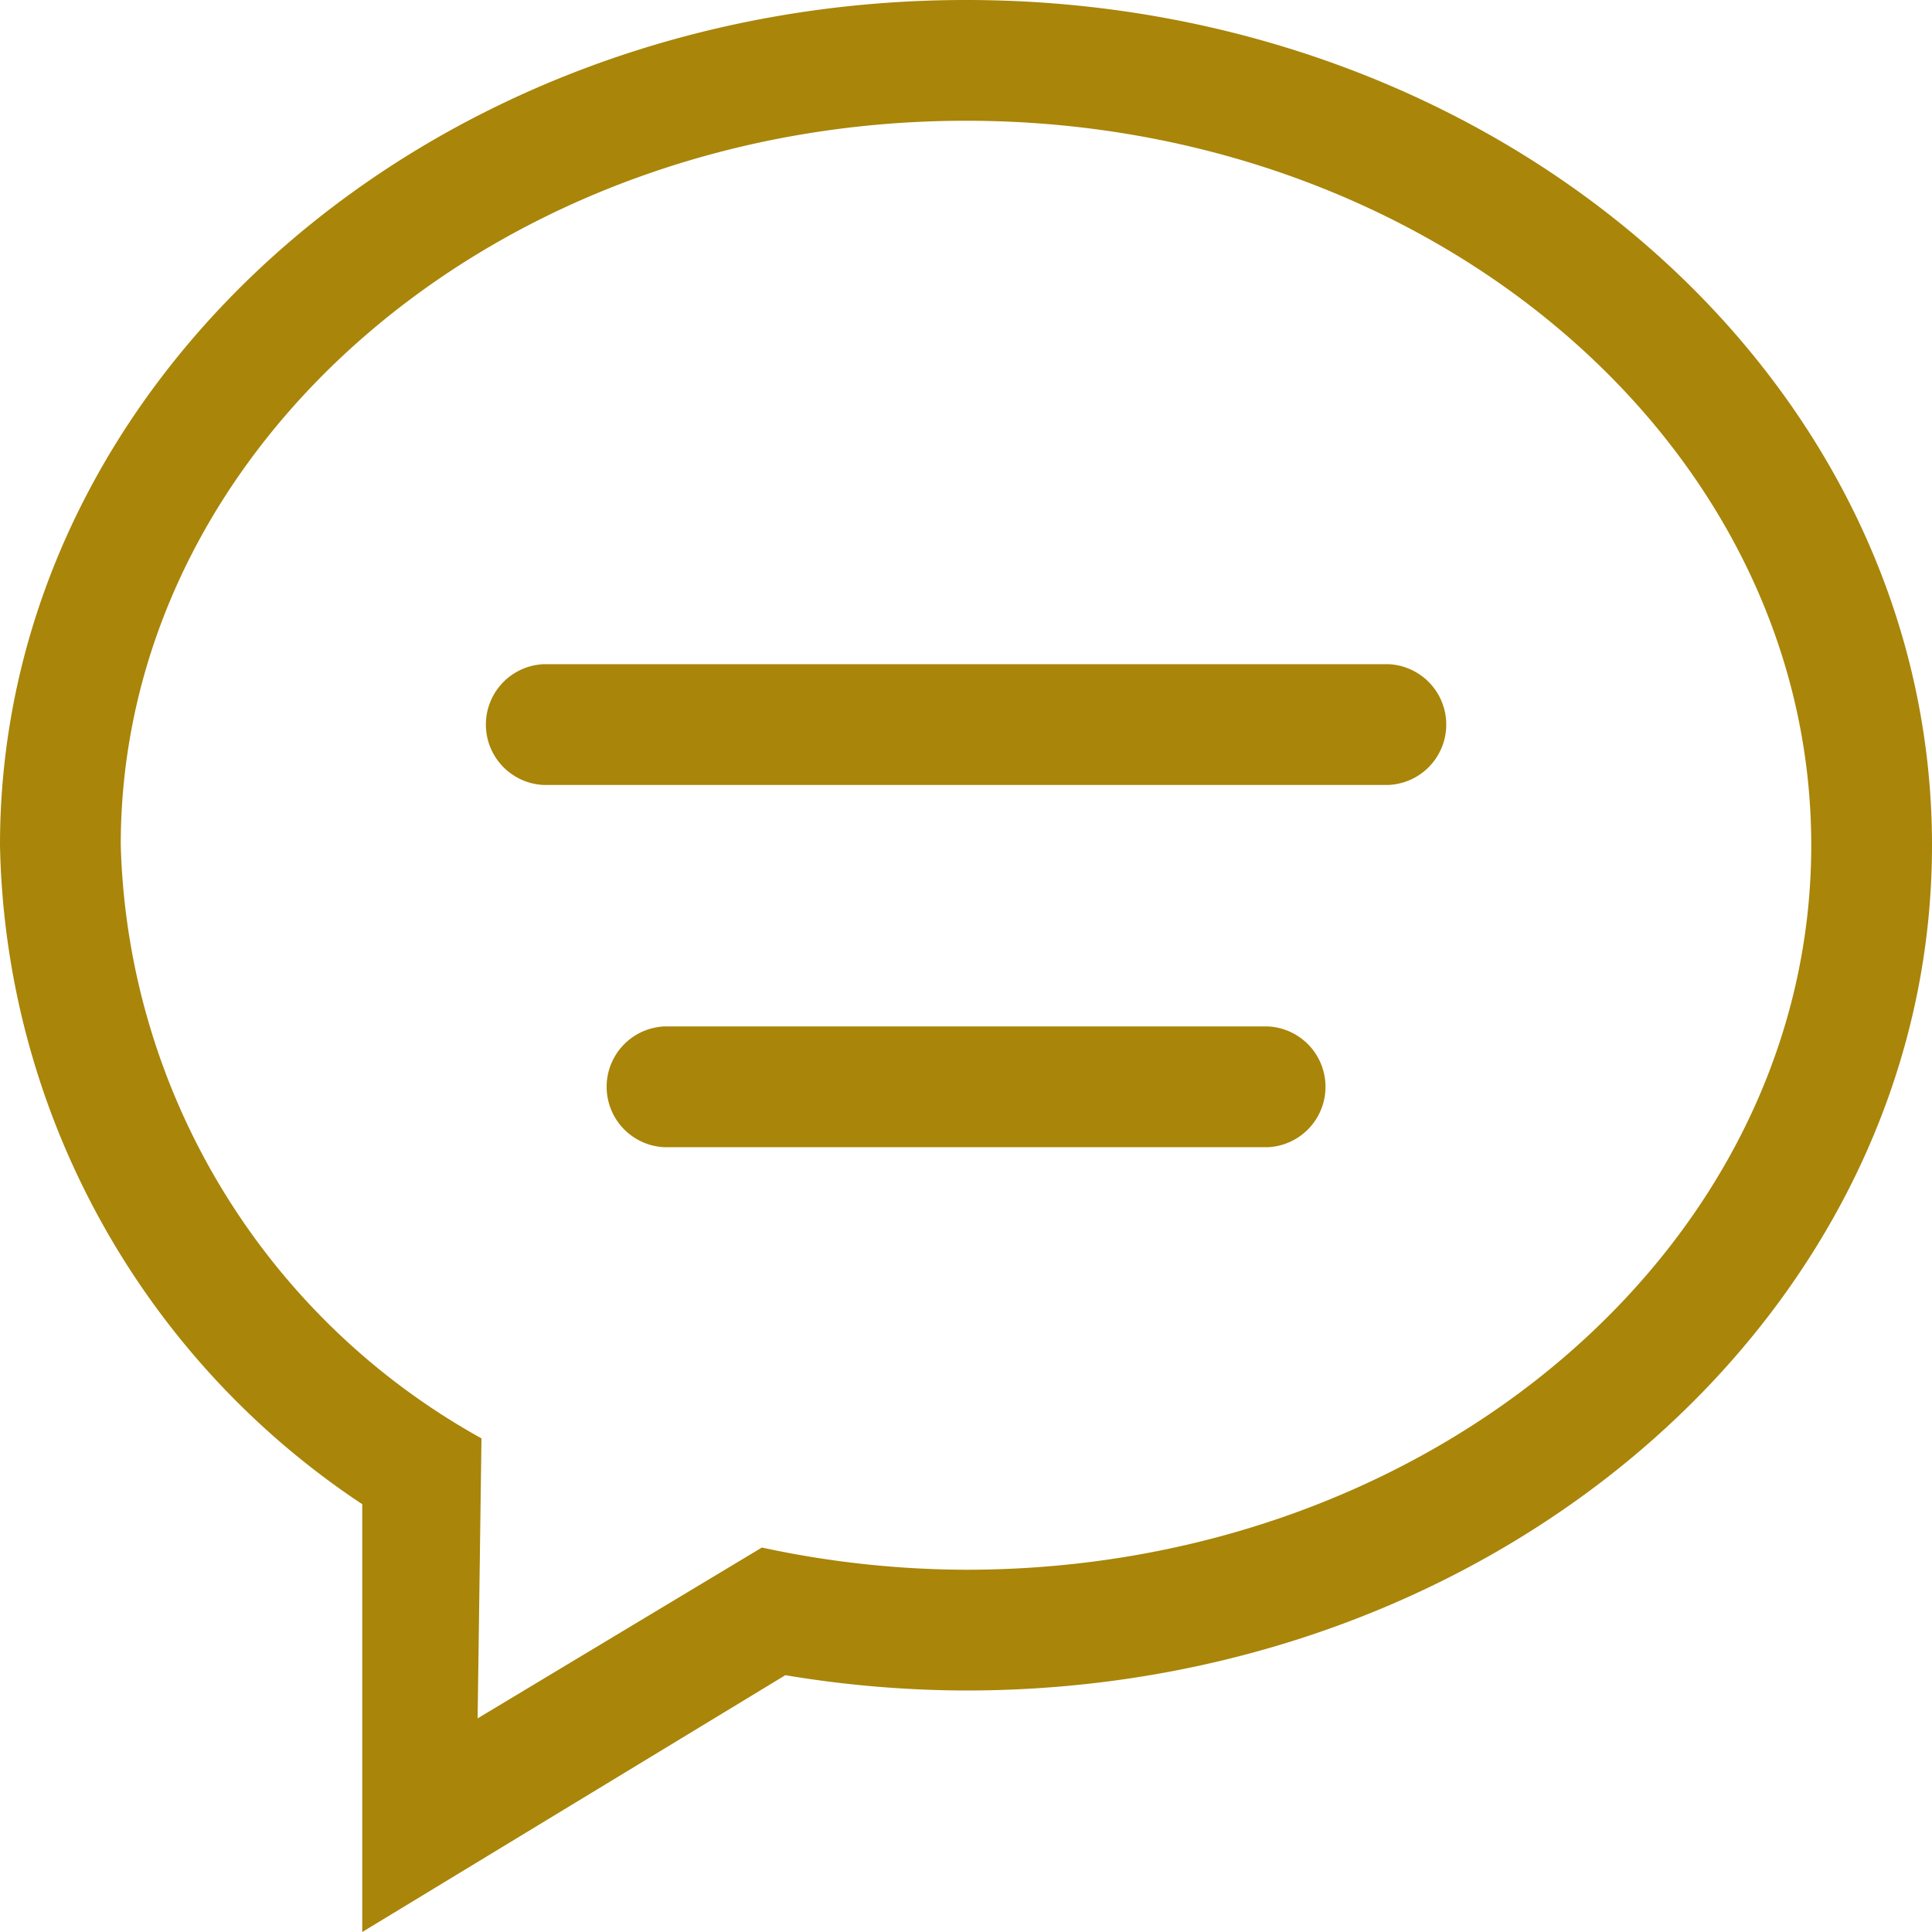
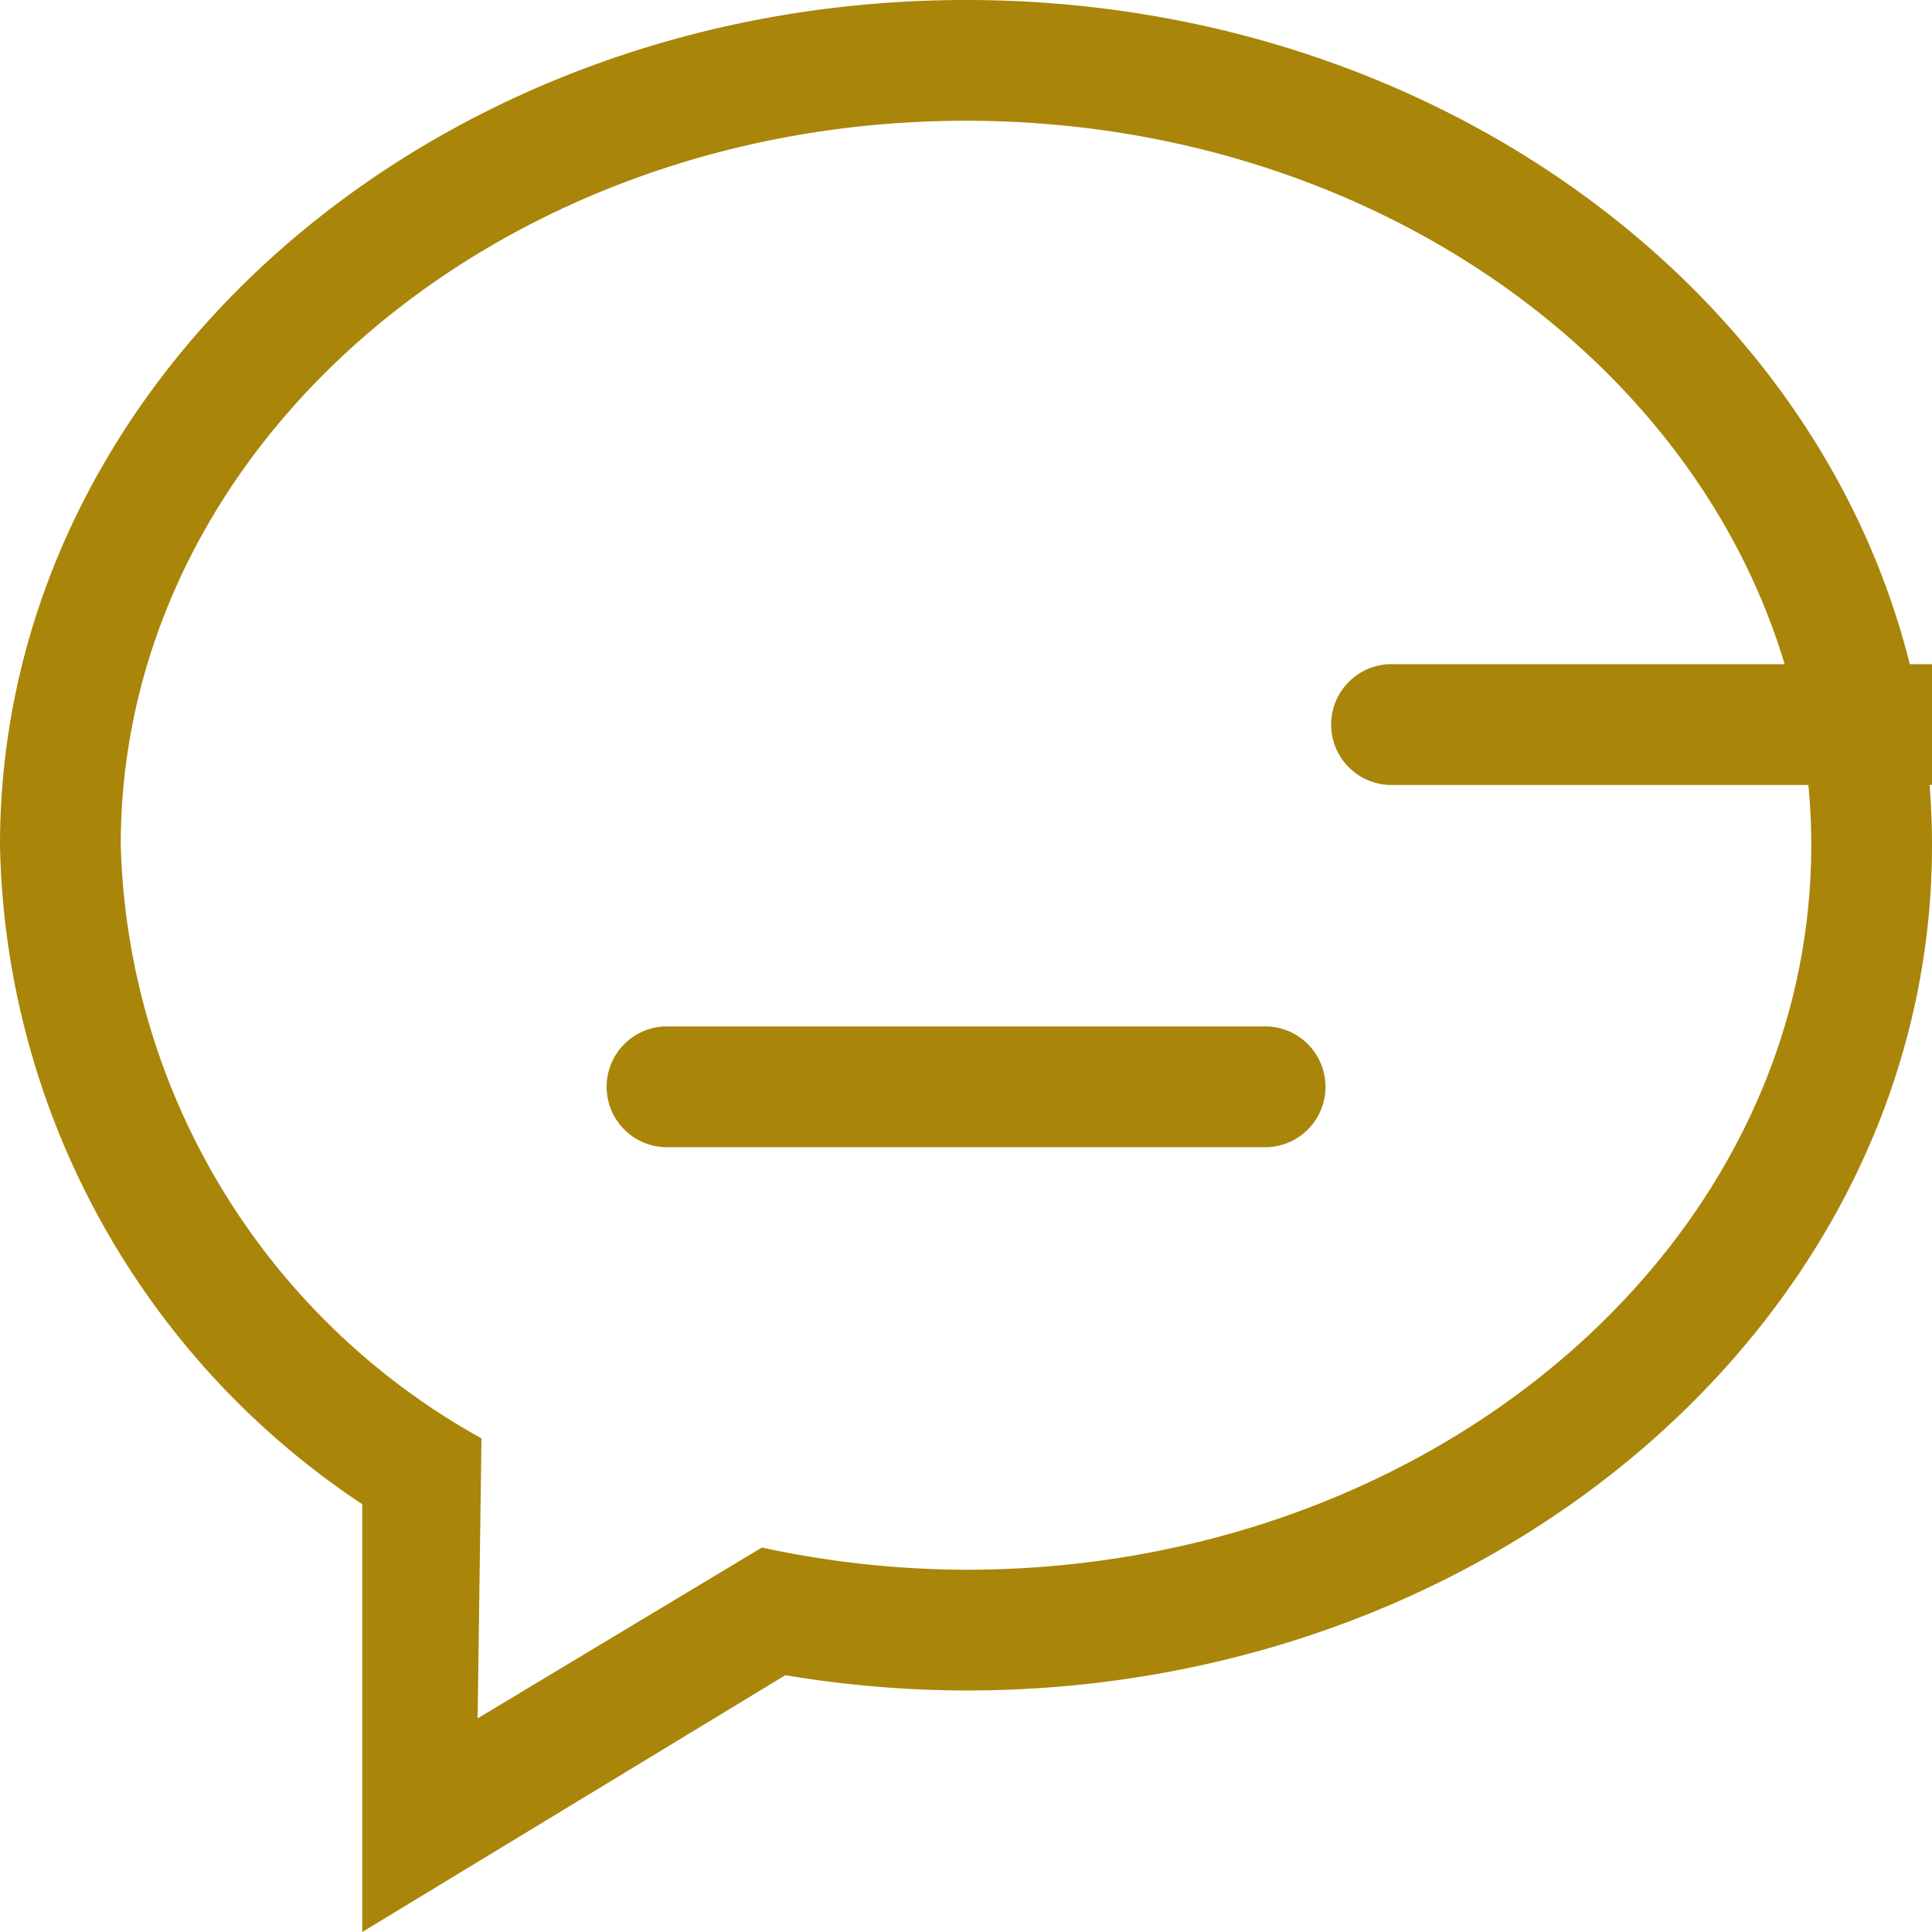
<svg xmlns="http://www.w3.org/2000/svg" width="14" height="14" viewBox="0 0 14 14">
-   <path id="icon-user-button-2" d="M9.188,7.438H4.813a.438.438,0,0,0,0,.875H9.188a.438.438,0,0,0,0-.875Zm.875-2.625H3.938a.438.438,0,0,0,0,.875h6.125a.438.438,0,0,0,0-.875ZM7,0C3.134,0,0,2.742,0,6.125A5.863,5.863,0,0,0,2.625,10.9V14l3.066-1.861A8.027,8.027,0,0,0,7,12.25c3.866,0,7-2.742,7-6.125S10.866,0,7,0ZM7,11.375a7.08,7.08,0,0,1-1.479-.161l-2.06,1.238.028-2.029a5.073,5.073,0,0,1-2.614-4.3C.875,3.226,3.617.875,7,.875s6.125,2.351,6.125,5.25S10.383,11.375,7,11.375Z" fill="#a98509" />
+   <path id="icon-user-button-2" d="M9.188,7.438H4.813a.438.438,0,0,0,0,.875H9.188a.438.438,0,0,0,0-.875Zm.875-2.625a.438.438,0,0,0,0,.875h6.125a.438.438,0,0,0,0-.875ZM7,0C3.134,0,0,2.742,0,6.125A5.863,5.863,0,0,0,2.625,10.9V14l3.066-1.861A8.027,8.027,0,0,0,7,12.25c3.866,0,7-2.742,7-6.125S10.866,0,7,0ZM7,11.375a7.08,7.08,0,0,1-1.479-.161l-2.06,1.238.028-2.029a5.073,5.073,0,0,1-2.614-4.3C.875,3.226,3.617.875,7,.875s6.125,2.351,6.125,5.25S10.383,11.375,7,11.375Z" fill="#a98509" />
</svg>